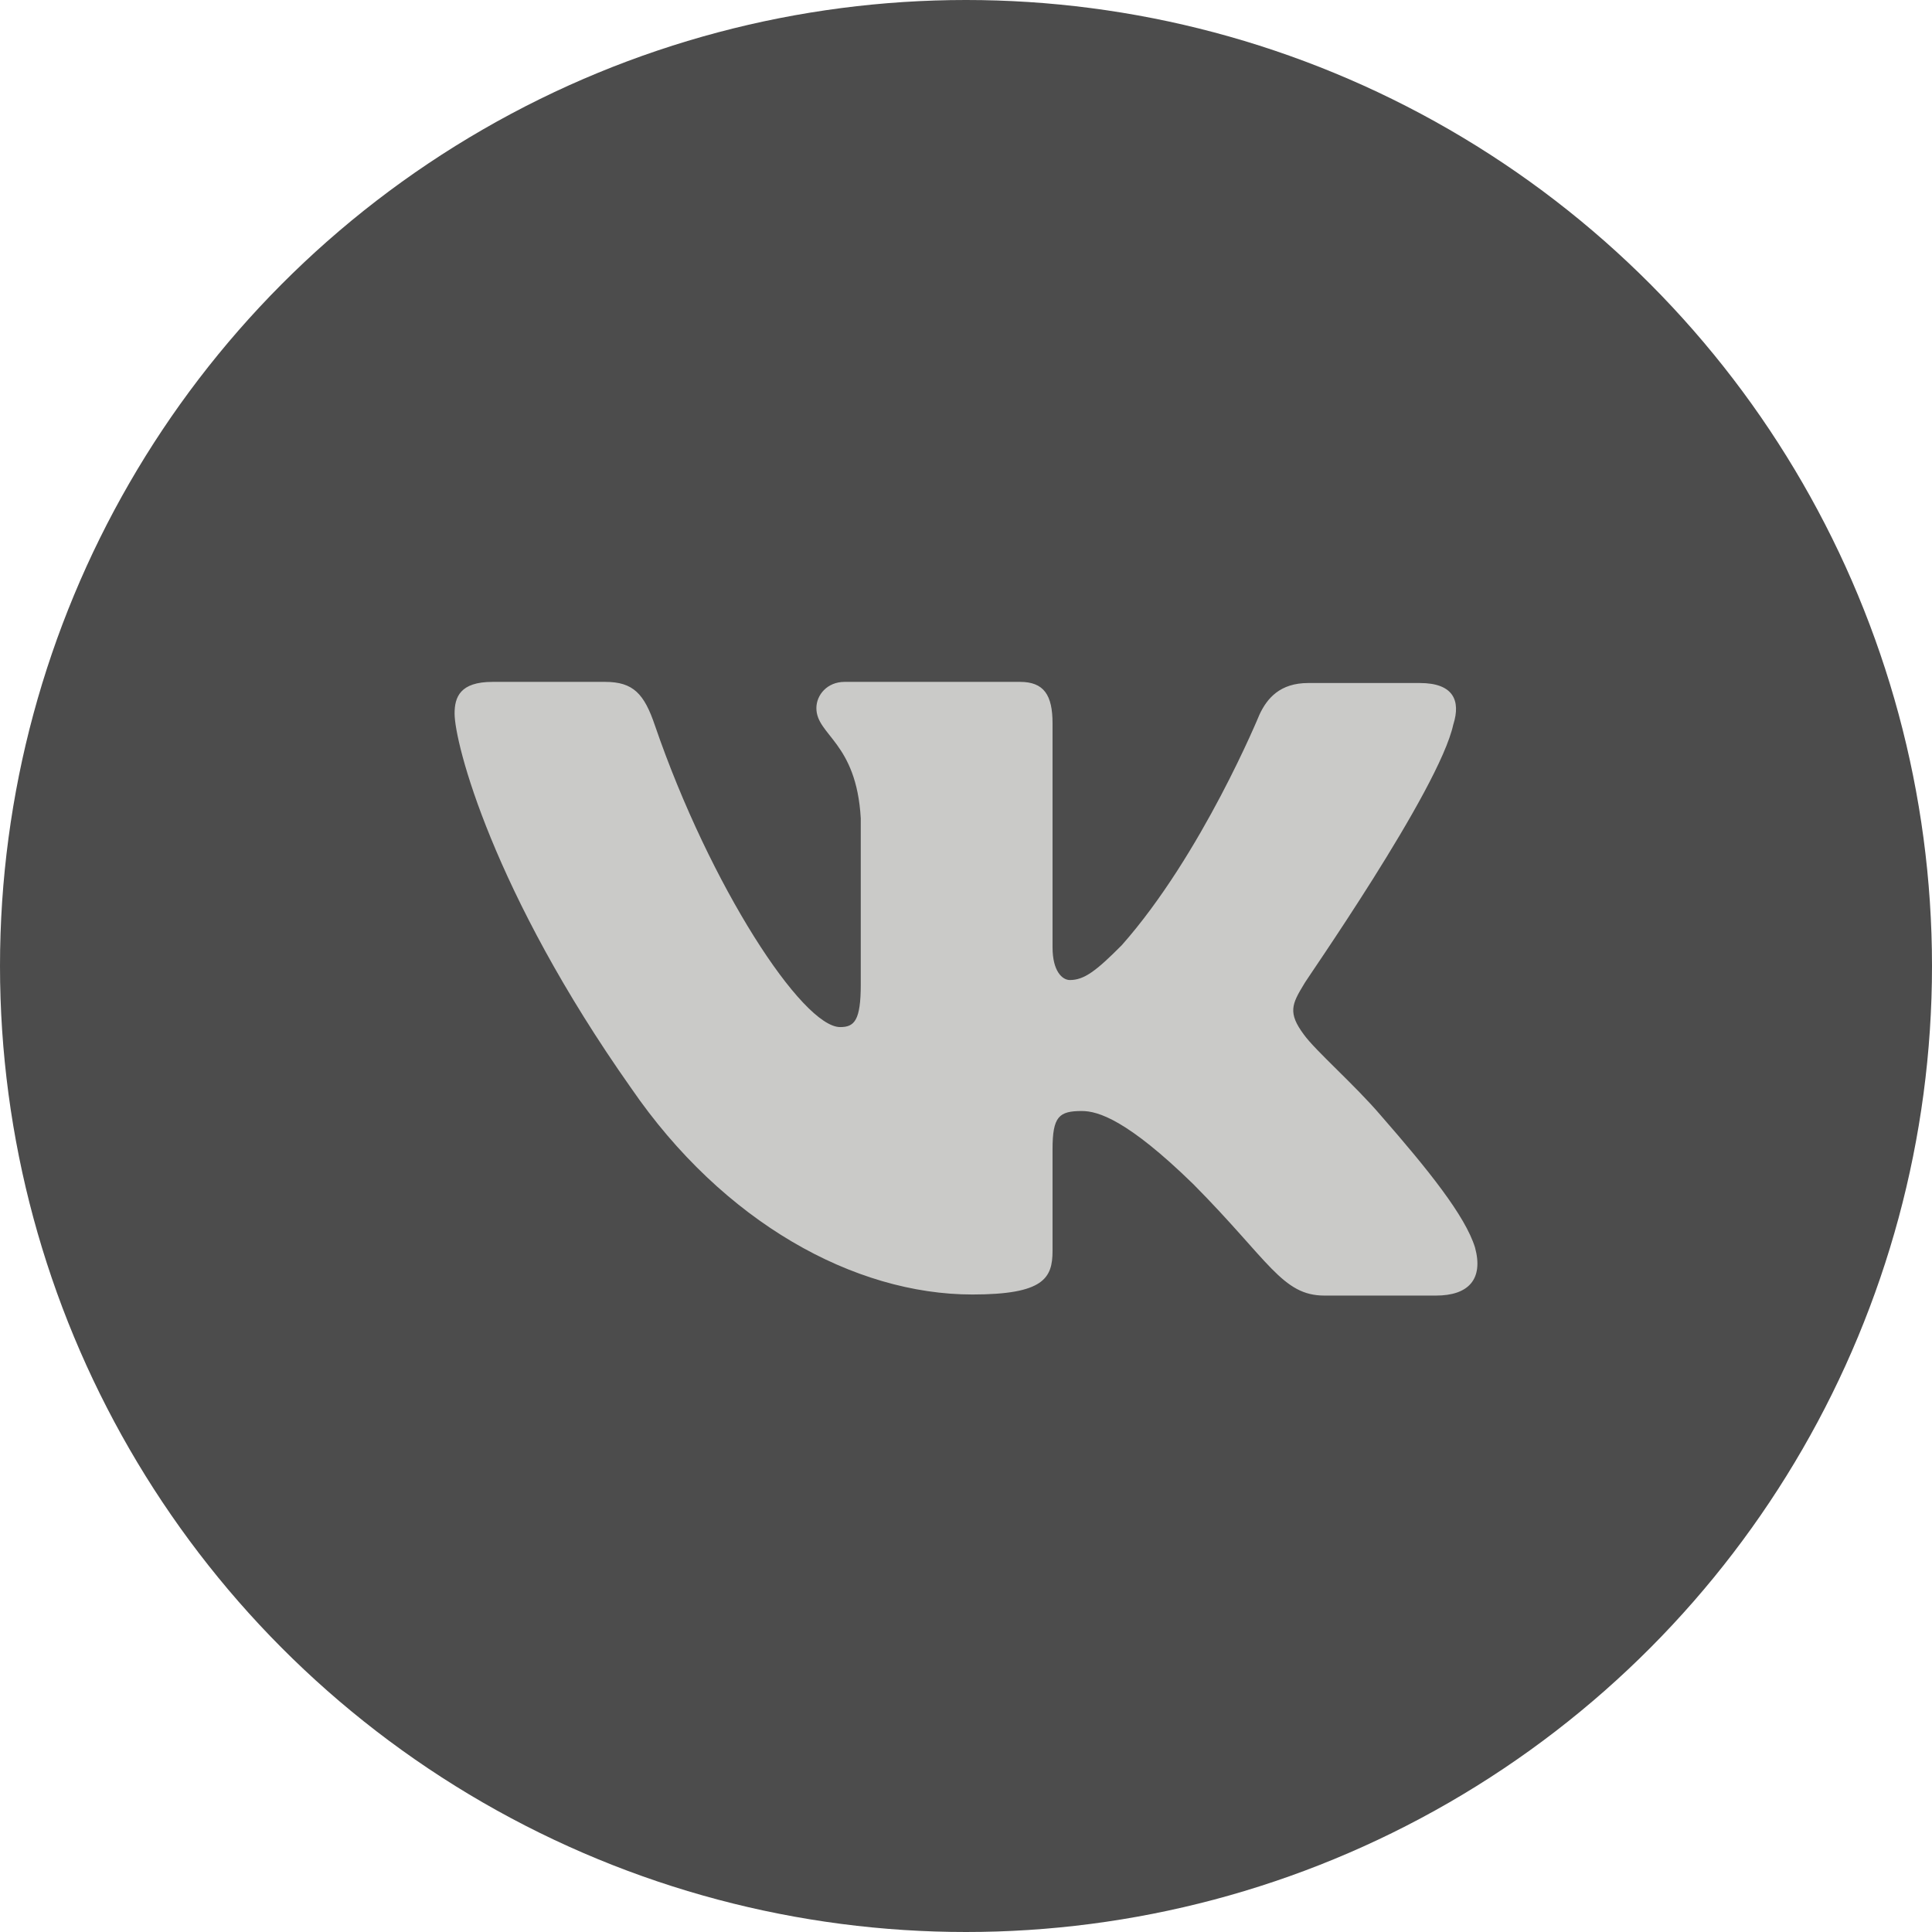
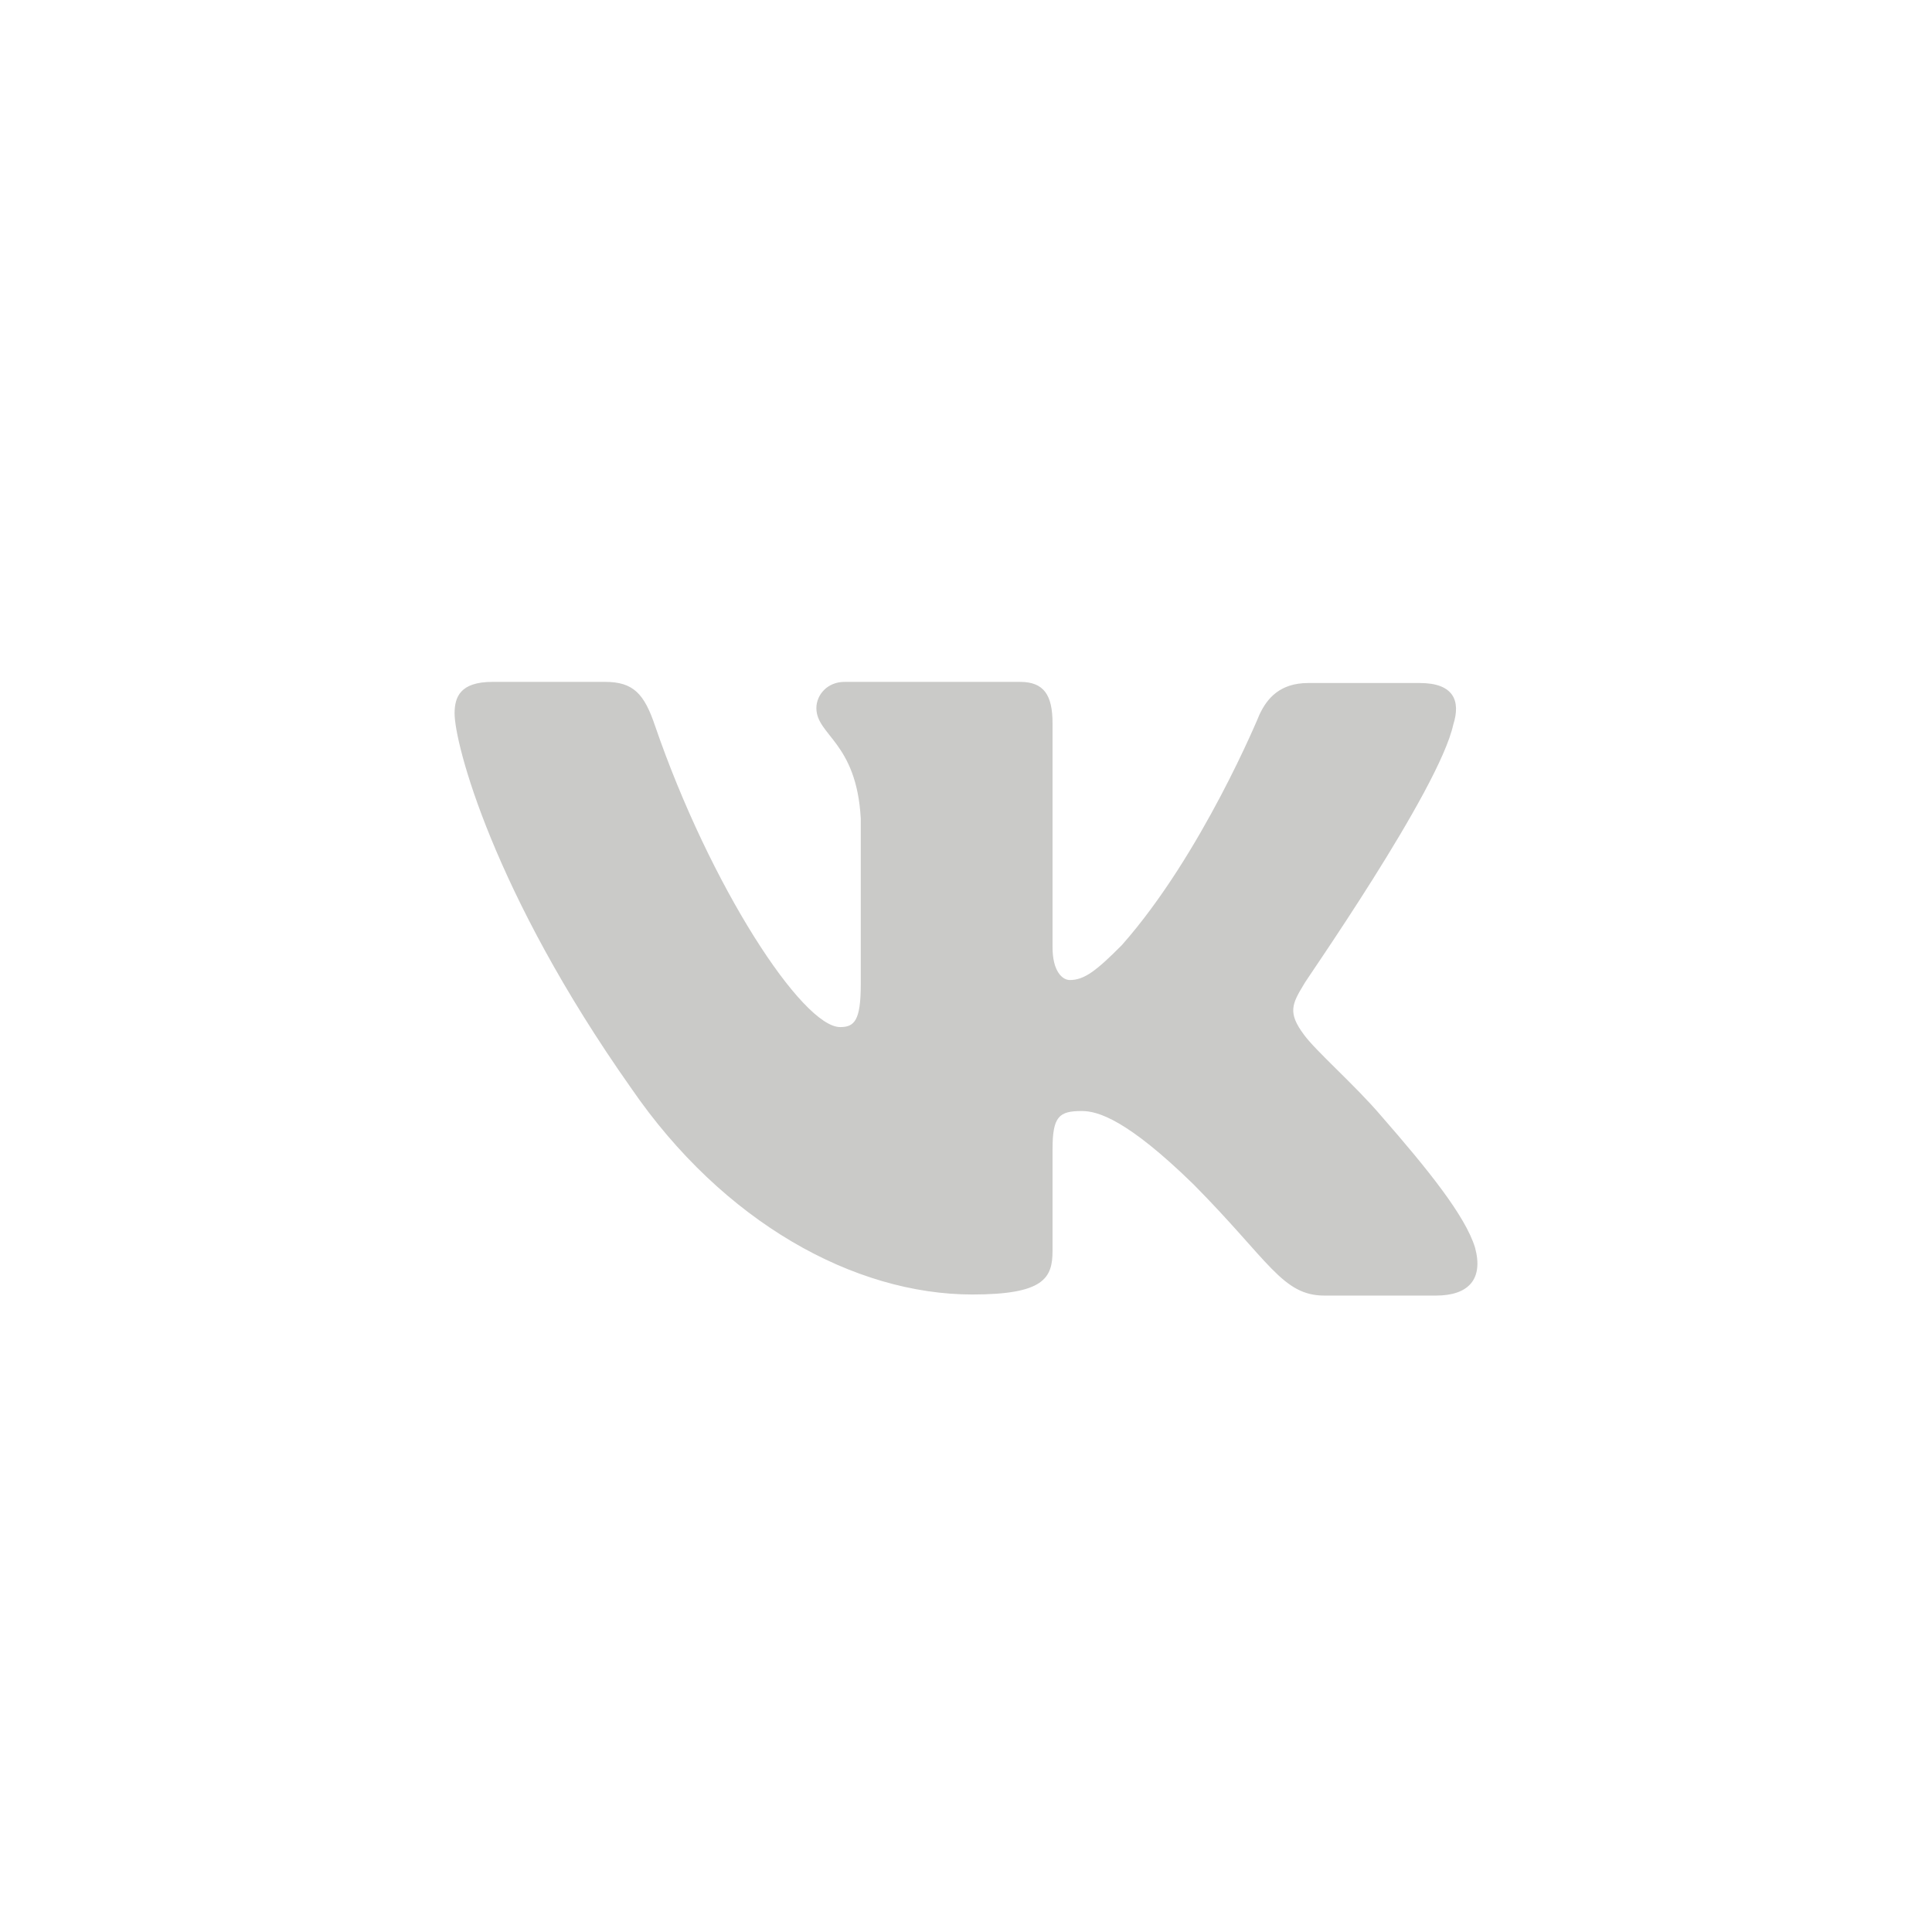
<svg xmlns="http://www.w3.org/2000/svg" width="34" height="34" viewBox="0 0 34 34" fill="none">
-   <circle cx="17" cy="17" r="17" fill="#4C4C4C" />
  <path fill-rule="evenodd" clip-rule="evenodd" d="M25.576 12.75C25.71 12.327 25.576 12.02 24.986 12.02H23.022C22.526 12.02 22.298 12.289 22.164 12.577C22.164 12.577 21.154 15.037 19.743 16.632C19.286 17.093 19.076 17.247 18.828 17.247C18.695 17.247 18.523 17.093 18.523 16.67V12.73C18.523 12.231 18.371 12 17.951 12H14.863C14.557 12 14.367 12.231 14.367 12.461C14.367 12.942 15.072 13.057 15.148 14.402V17.325C15.148 17.959 15.036 18.075 14.786 18.075C14.119 18.075 12.498 15.596 11.527 12.771C11.338 12.211 11.146 12 10.65 12H8.667C8.095 12 8 12.269 8 12.557C8 13.076 8.667 15.69 11.107 19.149C12.728 21.511 15.034 22.781 17.112 22.781C18.371 22.781 18.523 22.492 18.523 22.012V20.225C18.523 19.648 18.637 19.552 19.038 19.552C19.323 19.552 19.838 19.706 21.001 20.84C22.335 22.185 22.564 22.8 23.308 22.8H25.271C25.843 22.8 26.11 22.512 25.958 21.954C25.786 21.397 25.138 20.59 24.299 19.629C23.841 19.092 23.155 18.496 22.946 18.207C22.66 17.823 22.736 17.669 22.946 17.323C22.927 17.323 25.329 13.903 25.576 12.748" fill="#CACAC8" />
</svg>